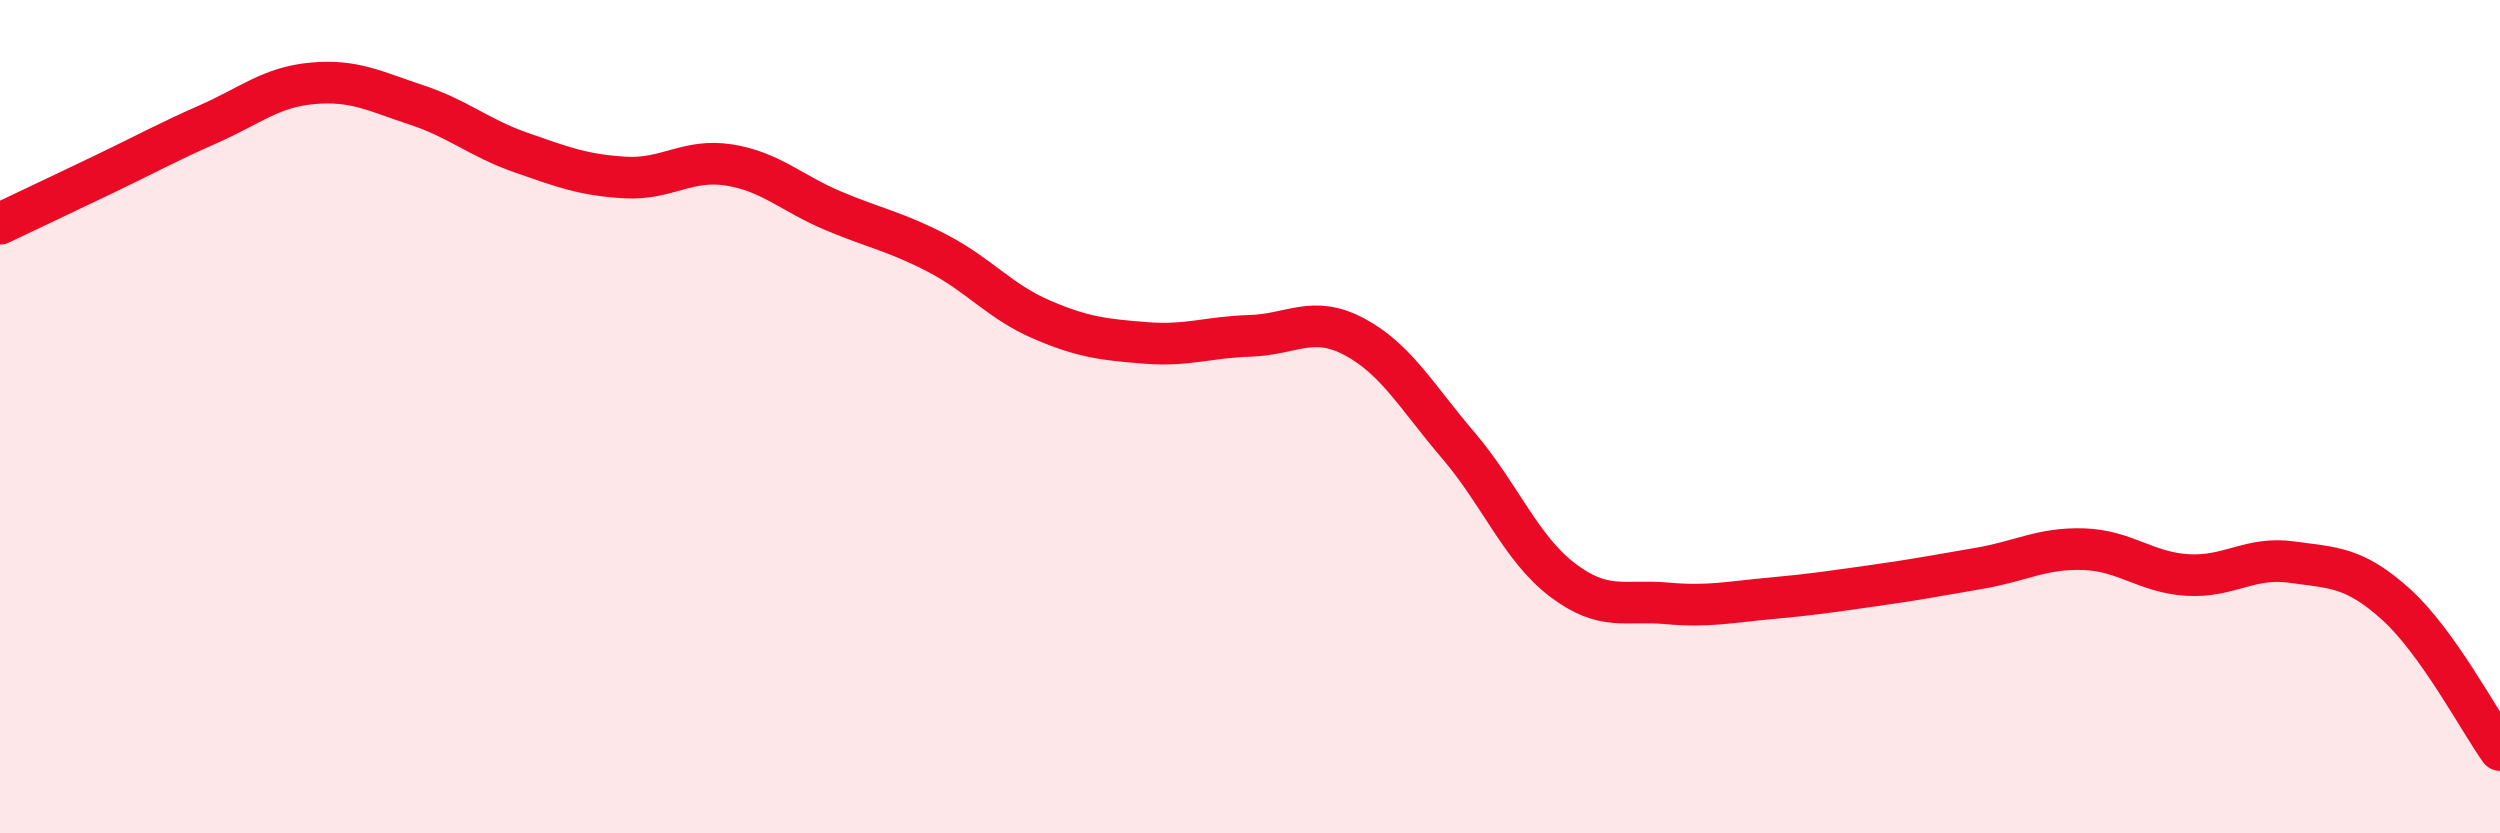
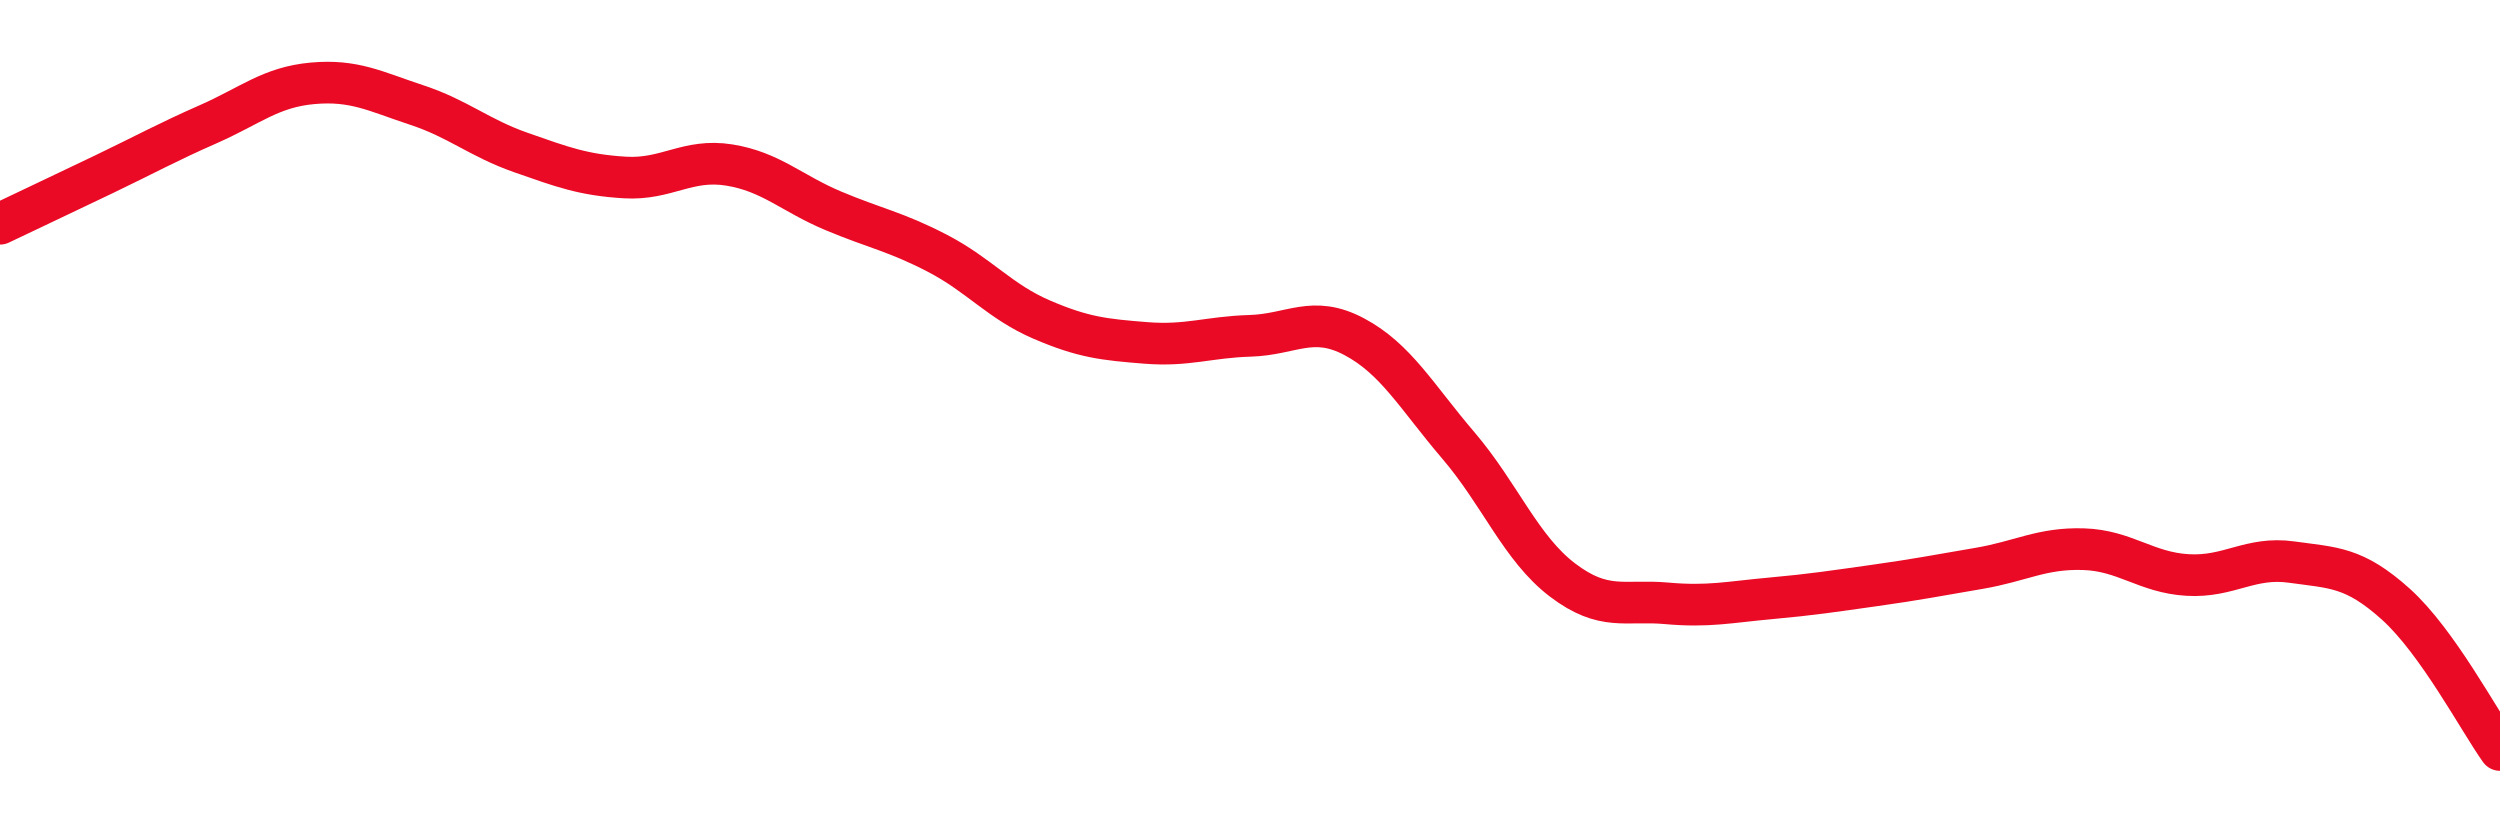
<svg xmlns="http://www.w3.org/2000/svg" width="60" height="20" viewBox="0 0 60 20">
-   <path d="M 0,5.37 C 0.5,5.13 1.5,4.66 2.5,4.18 C 3.5,3.7 4,3.42 5,2.98 C 6,2.54 6.5,2.09 7.5,2 C 8.5,1.91 9,2.19 10,2.52 C 11,2.85 11.5,3.31 12.5,3.66 C 13.5,4.01 14,4.2 15,4.26 C 16,4.32 16.5,3.8 17.5,3.96 C 18.5,4.12 19,4.64 20,5.06 C 21,5.48 21.5,5.56 22.5,6.08 C 23.5,6.6 24,7.24 25,7.67 C 26,8.1 26.5,8.15 27.5,8.23 C 28.5,8.31 29,8.09 30,8.06 C 31,8.03 31.5,7.55 32.5,8.08 C 33.5,8.61 34,9.52 35,10.69 C 36,11.86 36.5,13.16 37.5,13.92 C 38.5,14.68 39,14.39 40,14.48 C 41,14.57 41.5,14.45 42.5,14.36 C 43.5,14.27 44,14.19 45,14.05 C 46,13.91 46.5,13.81 47.5,13.64 C 48.5,13.47 49,13.15 50,13.18 C 51,13.21 51.5,13.74 52.5,13.8 C 53.5,13.86 54,13.35 55,13.49 C 56,13.63 56.5,13.6 57.5,14.5 C 58.5,15.4 59.5,17.3 60,18L60 20L0 20Z" fill="#EB0A25" opacity="0.1" stroke-linecap="round" stroke-linejoin="round" />
  <path d="M 0,5.37 C 0.5,5.13 1.5,4.66 2.5,4.18 C 3.5,3.7 4,3.42 5,2.98 C 6,2.54 6.5,2.09 7.5,2 C 8.5,1.91 9,2.19 10,2.52 C 11,2.85 11.5,3.31 12.5,3.66 C 13.5,4.01 14,4.2 15,4.26 C 16,4.32 16.5,3.8 17.5,3.96 C 18.5,4.12 19,4.64 20,5.06 C 21,5.48 21.5,5.56 22.5,6.08 C 23.5,6.6 24,7.24 25,7.67 C 26,8.1 26.5,8.15 27.5,8.23 C 28.5,8.31 29,8.09 30,8.06 C 31,8.03 31.5,7.55 32.5,8.08 C 33.5,8.61 34,9.52 35,10.69 C 36,11.86 36.5,13.16 37.5,13.92 C 38.5,14.68 39,14.39 40,14.48 C 41,14.57 41.5,14.45 42.5,14.36 C 43.5,14.27 44,14.19 45,14.05 C 46,13.91 46.5,13.81 47.5,13.64 C 48.5,13.47 49,13.15 50,13.18 C 51,13.21 51.5,13.74 52.5,13.8 C 53.5,13.86 54,13.35 55,13.49 C 56,13.63 56.5,13.6 57.5,14.5 C 58.5,15.4 59.5,17.3 60,18" stroke="#EB0A25" stroke-width="1" fill="none" stroke-linecap="round" stroke-linejoin="round" />
</svg>